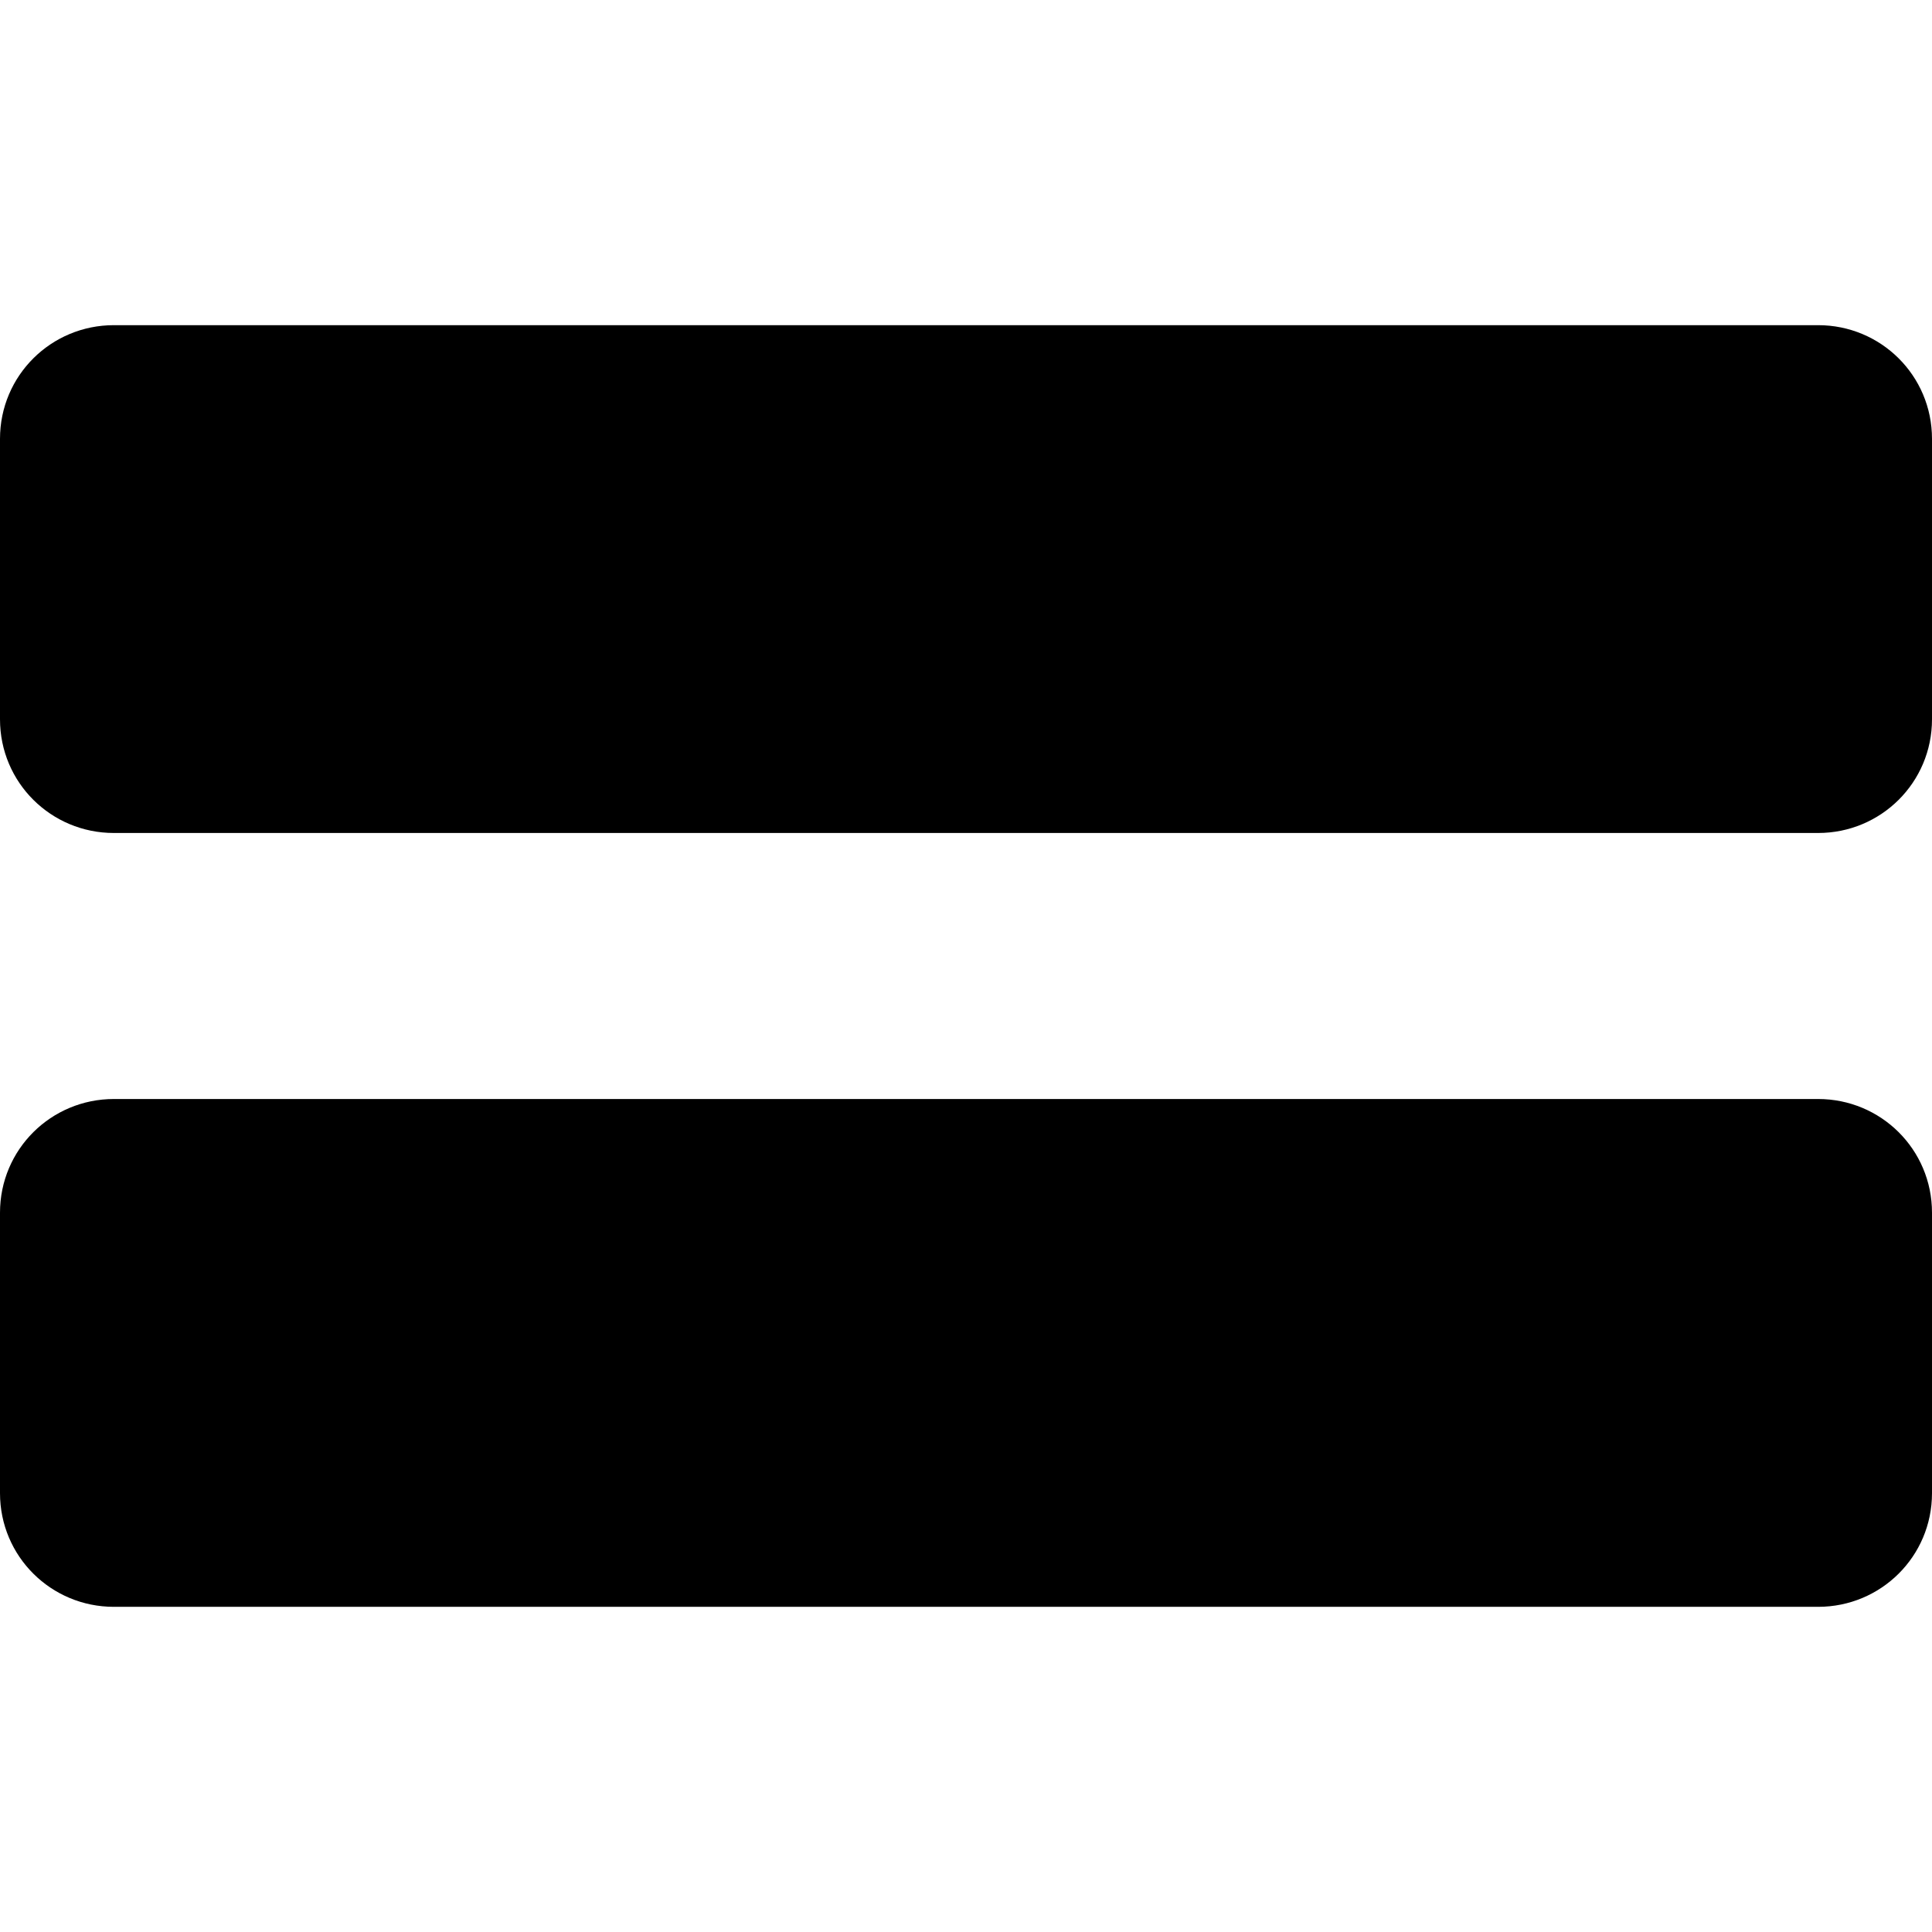
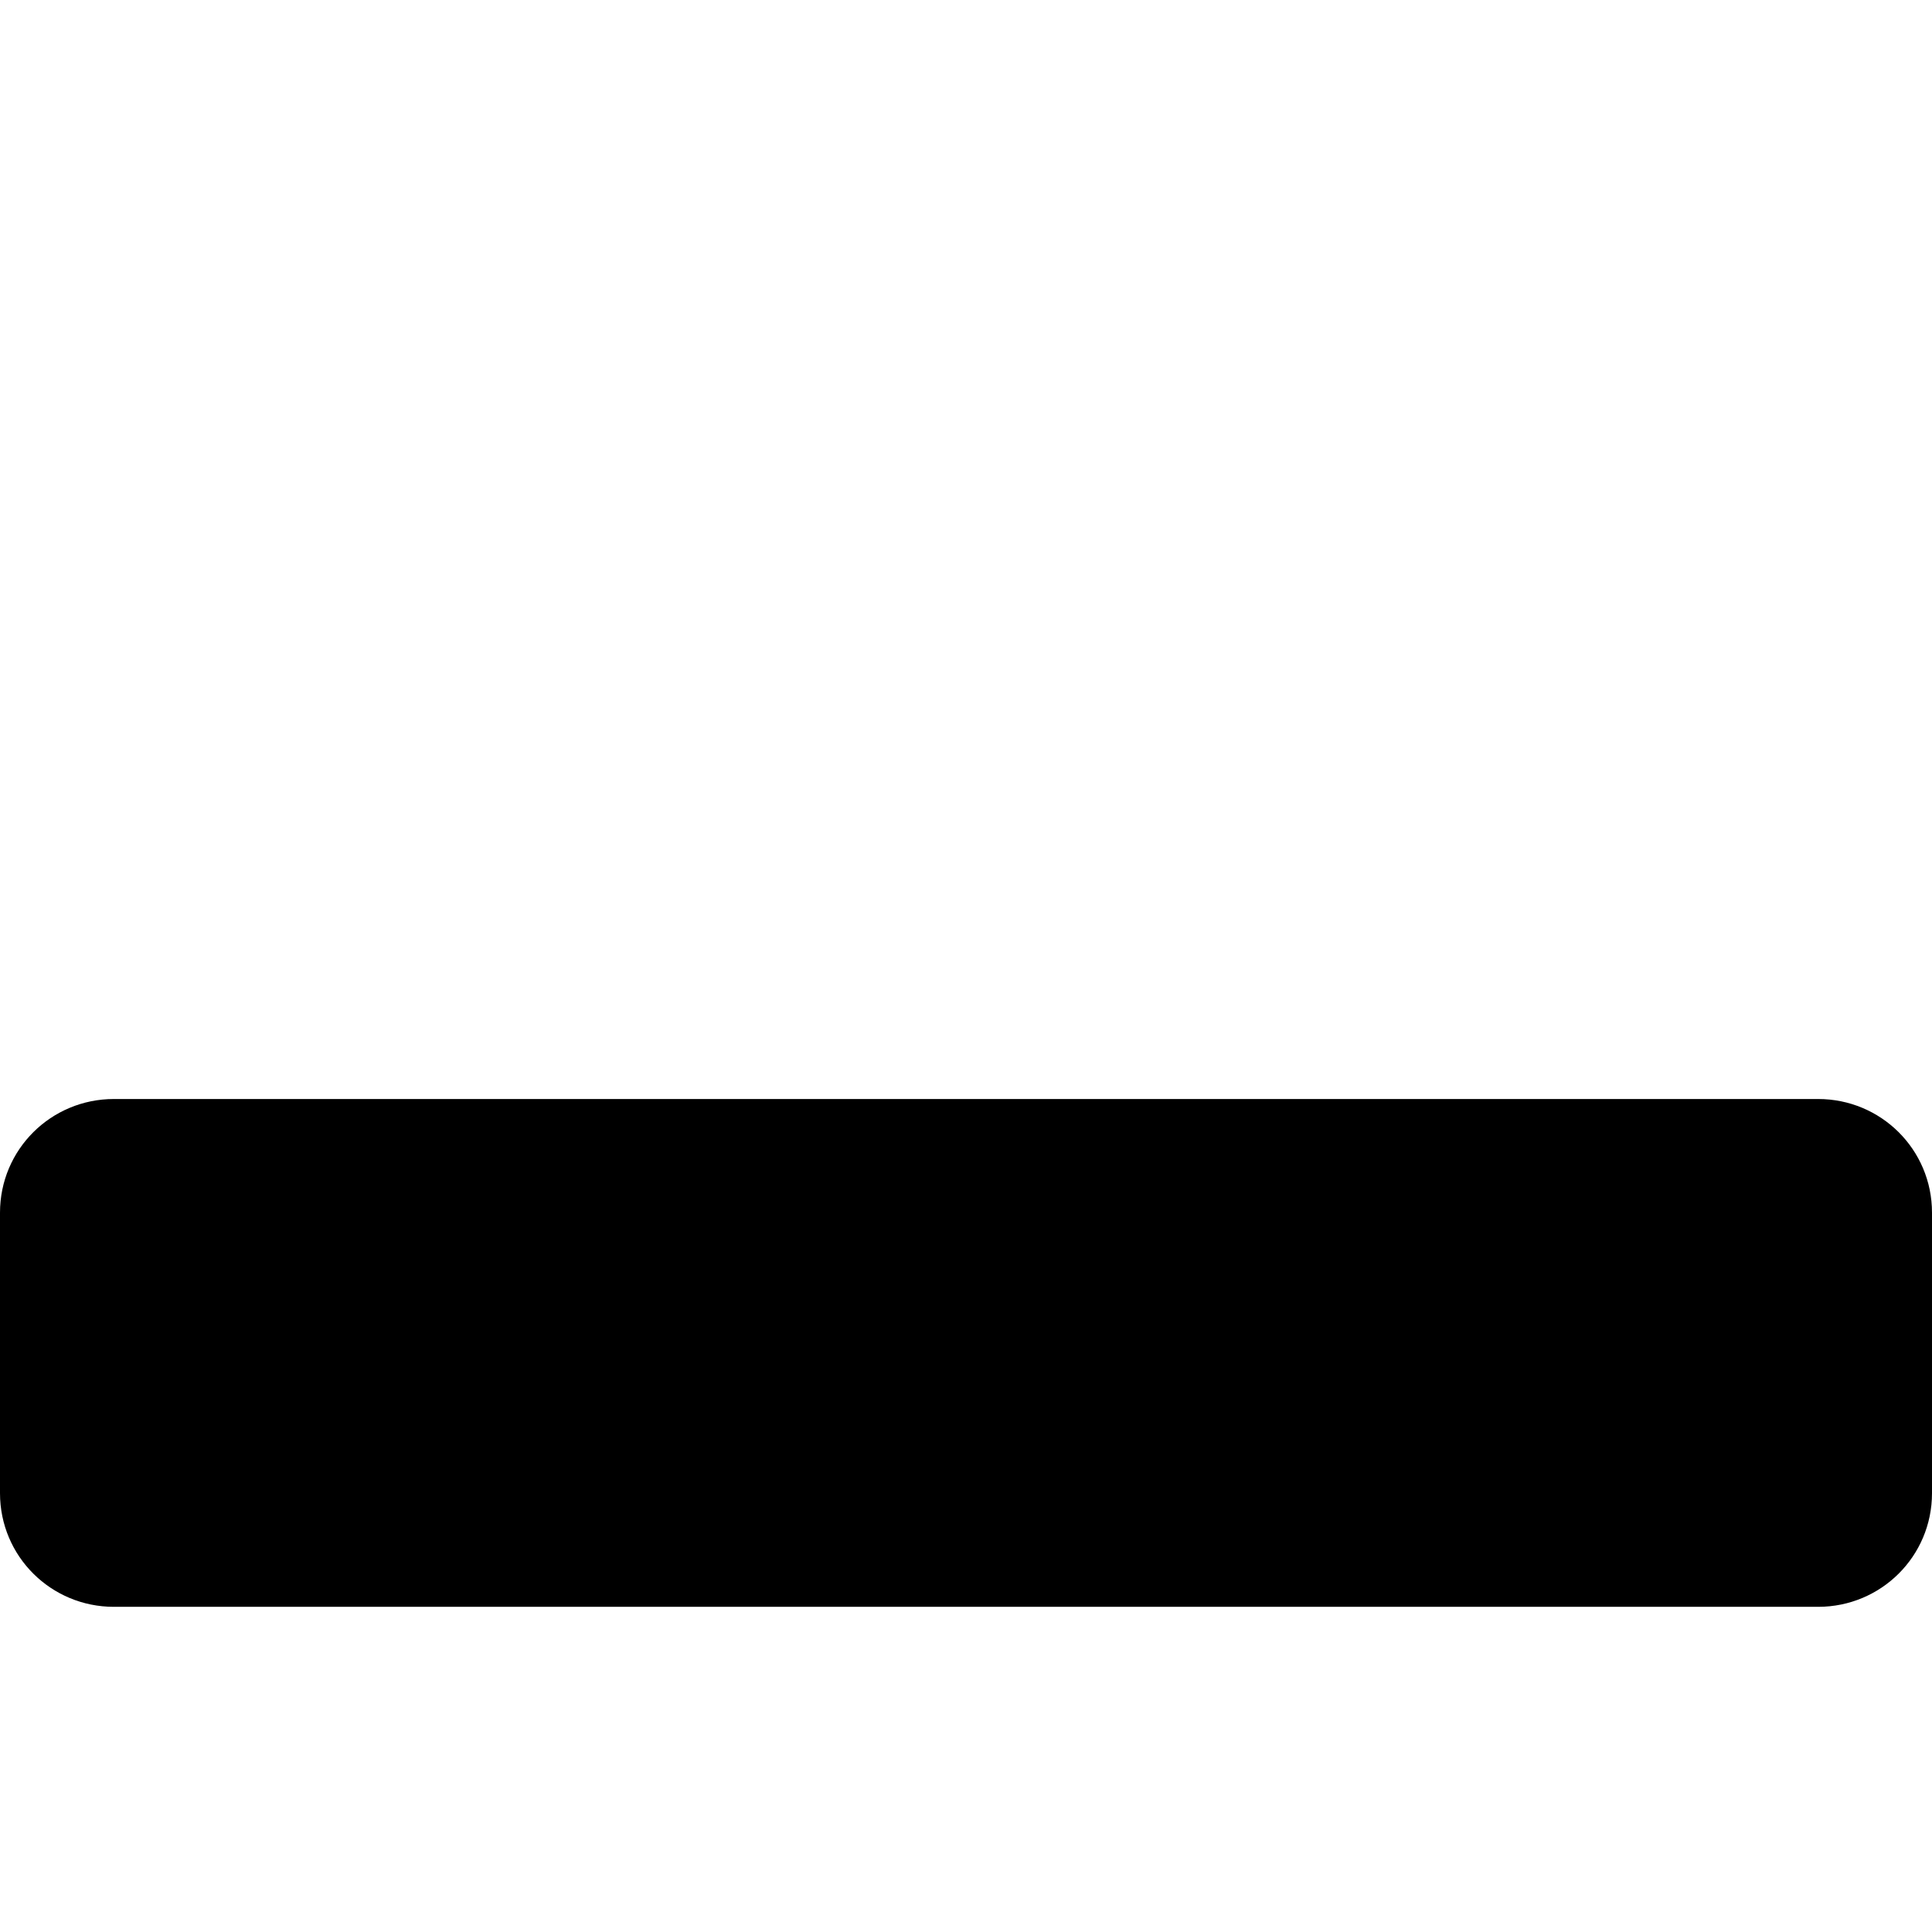
<svg xmlns="http://www.w3.org/2000/svg" width="13pt" height="13pt" viewBox="0 0 13 13">
  <g id="surface1">
-     <path style=" stroke:none;fill-rule:nonzero;fill:rgb(0%,0%,0%);fill-opacity:1;" d="M 13 4.84 L 13 2.953 C 13 2.527 12.656 2.188 12.234 2.188 L 0.766 2.188 C 0.344 2.188 0 2.527 0 2.953 L 0 4.84 C 0 5.266 0.344 5.605 0.766 5.605 L 12.234 5.605 C 12.656 5.605 13 5.266 13 4.84 Z M 13 4.84 " />
-     <path style=" stroke:none;fill-rule:nonzero;fill:rgb(0%,0%,0%);fill-opacity:1;" d="M 13 10.047 L 13 8.16 C 13 7.734 12.656 7.395 12.234 7.395 L 0.766 7.395 C 0.344 7.395 0 7.734 0 8.16 L 0 10.047 C 0 10.473 0.344 10.812 0.766 10.812 L 12.234 10.812 C 12.656 10.812 13 10.473 13 10.047 Z M 13 10.047 " />
+     <path style=" stroke:none;fill-rule:nonzero;fill:rgb(0%,0%,0%);fill-opacity:1;" d="M 13 10.047 L 13 8.16 C 13 7.734 12.656 7.395 12.234 7.395 L 0.766 7.395 C 0.344 7.395 0 7.734 0 8.16 L 0 10.047 C 0 10.473 0.344 10.812 0.766 10.812 L 12.234 10.812 C 12.656 10.812 13 10.473 13 10.047 Z " />
  </g>
</svg>